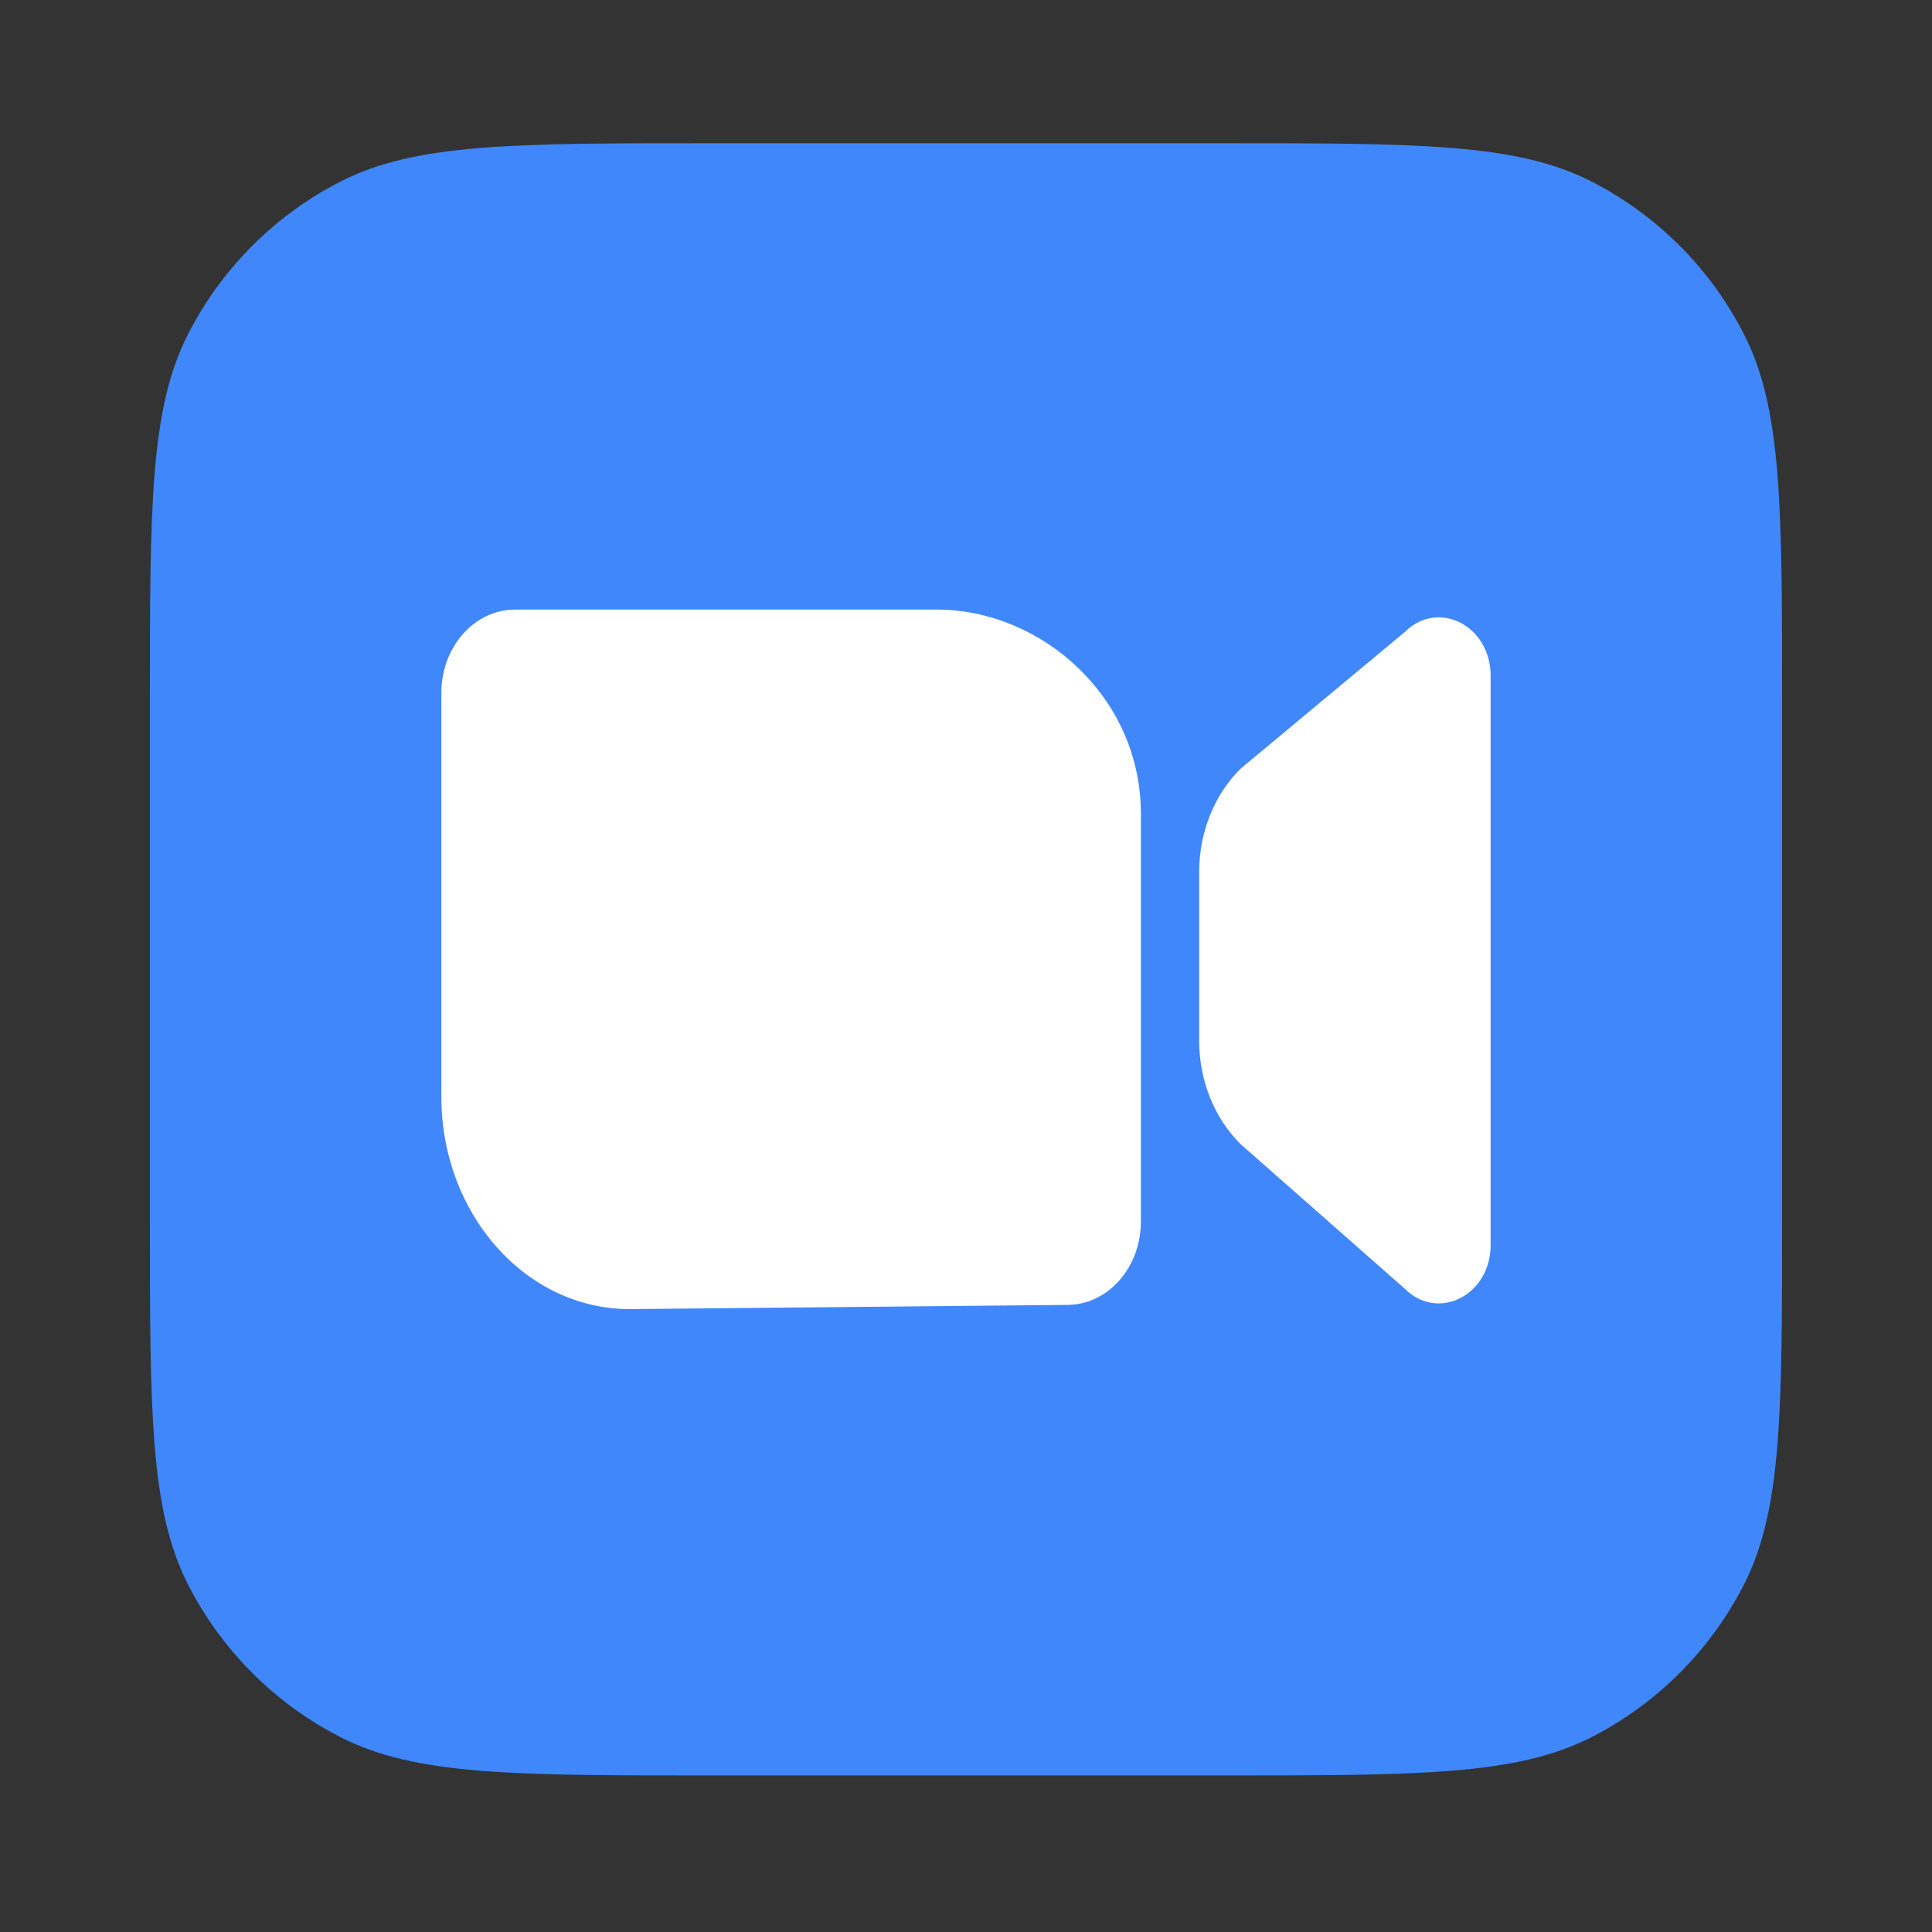
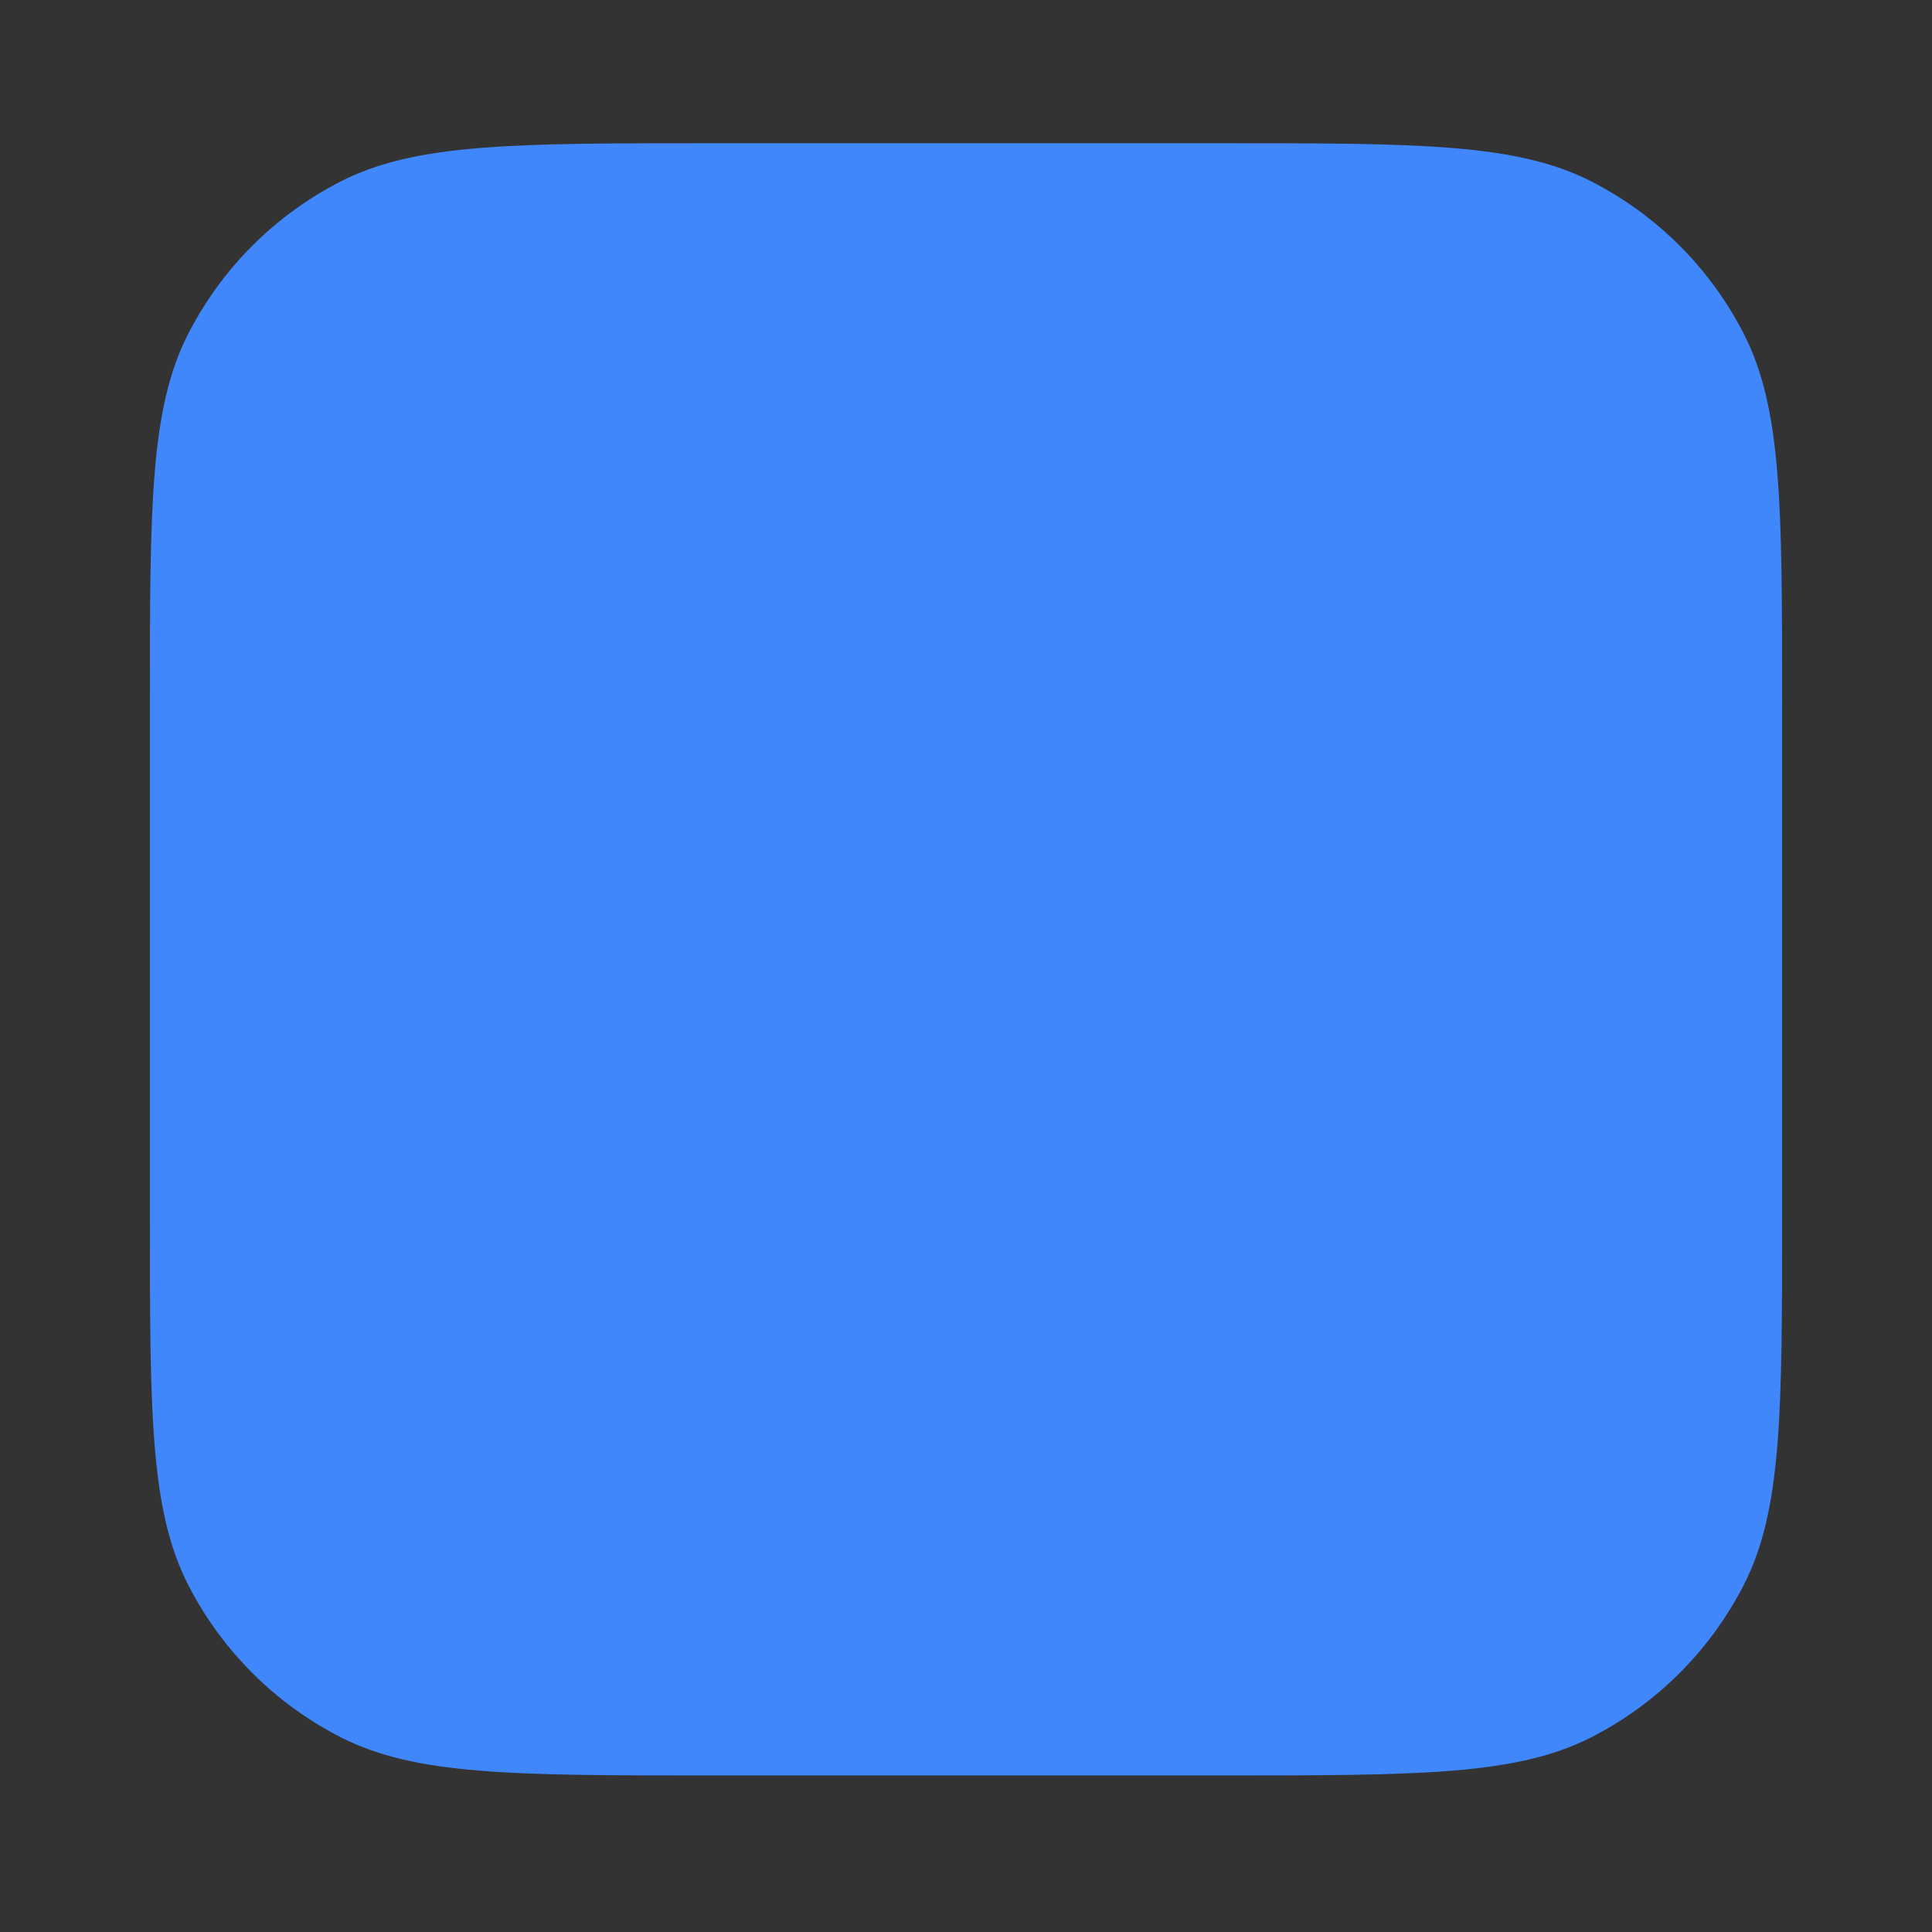
<svg xmlns="http://www.w3.org/2000/svg" width="29" height="29" viewBox="0 0 29 29" fill="none">
  <rect x="0" y="0" width="29" height="29" fill="#333333" stroke="none" />
  <path d="M2.25 10.55C2.25 7.61 2.25 6.14 2.822 5.017C3.326 4.029 4.129 3.226 5.117 2.722C6.24 2.15 7.71 2.15 10.65 2.15H18.35C21.29 2.15 22.76 2.15 23.884 2.722C24.871 3.226 25.674 4.029 26.178 5.017C26.75 6.14 26.75 7.61 26.75 10.55V18.25C26.75 21.19 26.75 22.66 26.178 23.784C25.674 24.771 24.871 25.575 23.884 26.078C22.76 26.65 21.29 26.65 18.35 26.65H10.65C7.71 26.65 6.24 26.65 5.117 26.078C4.129 25.575 3.326 24.771 2.822 23.784C2.25 22.66 2.25 21.19 2.25 18.25V10.55Z" fill="#4087FC" />
-   <path d="M7.733 9.15C7.121 9.15 6.625 9.71 6.625 10.4V16.462C6.625 18.223 7.89 19.65 9.451 19.65L16.017 19.587C16.629 19.587 17.125 19.028 17.125 18.337V12.213C17.125 10.452 15.623 9.15 14.062 9.15L7.733 9.15Z" fill="white" />
-   <path d="M18.623 11.537C18.227 11.928 18 12.493 18 13.088V15.624C18 16.218 18.227 16.784 18.623 17.175L21.088 19.346C21.589 19.842 22.375 19.44 22.375 18.688V10.143C22.375 9.391 21.589 8.989 21.088 9.485L18.623 11.537Z" fill="white" />
</svg>